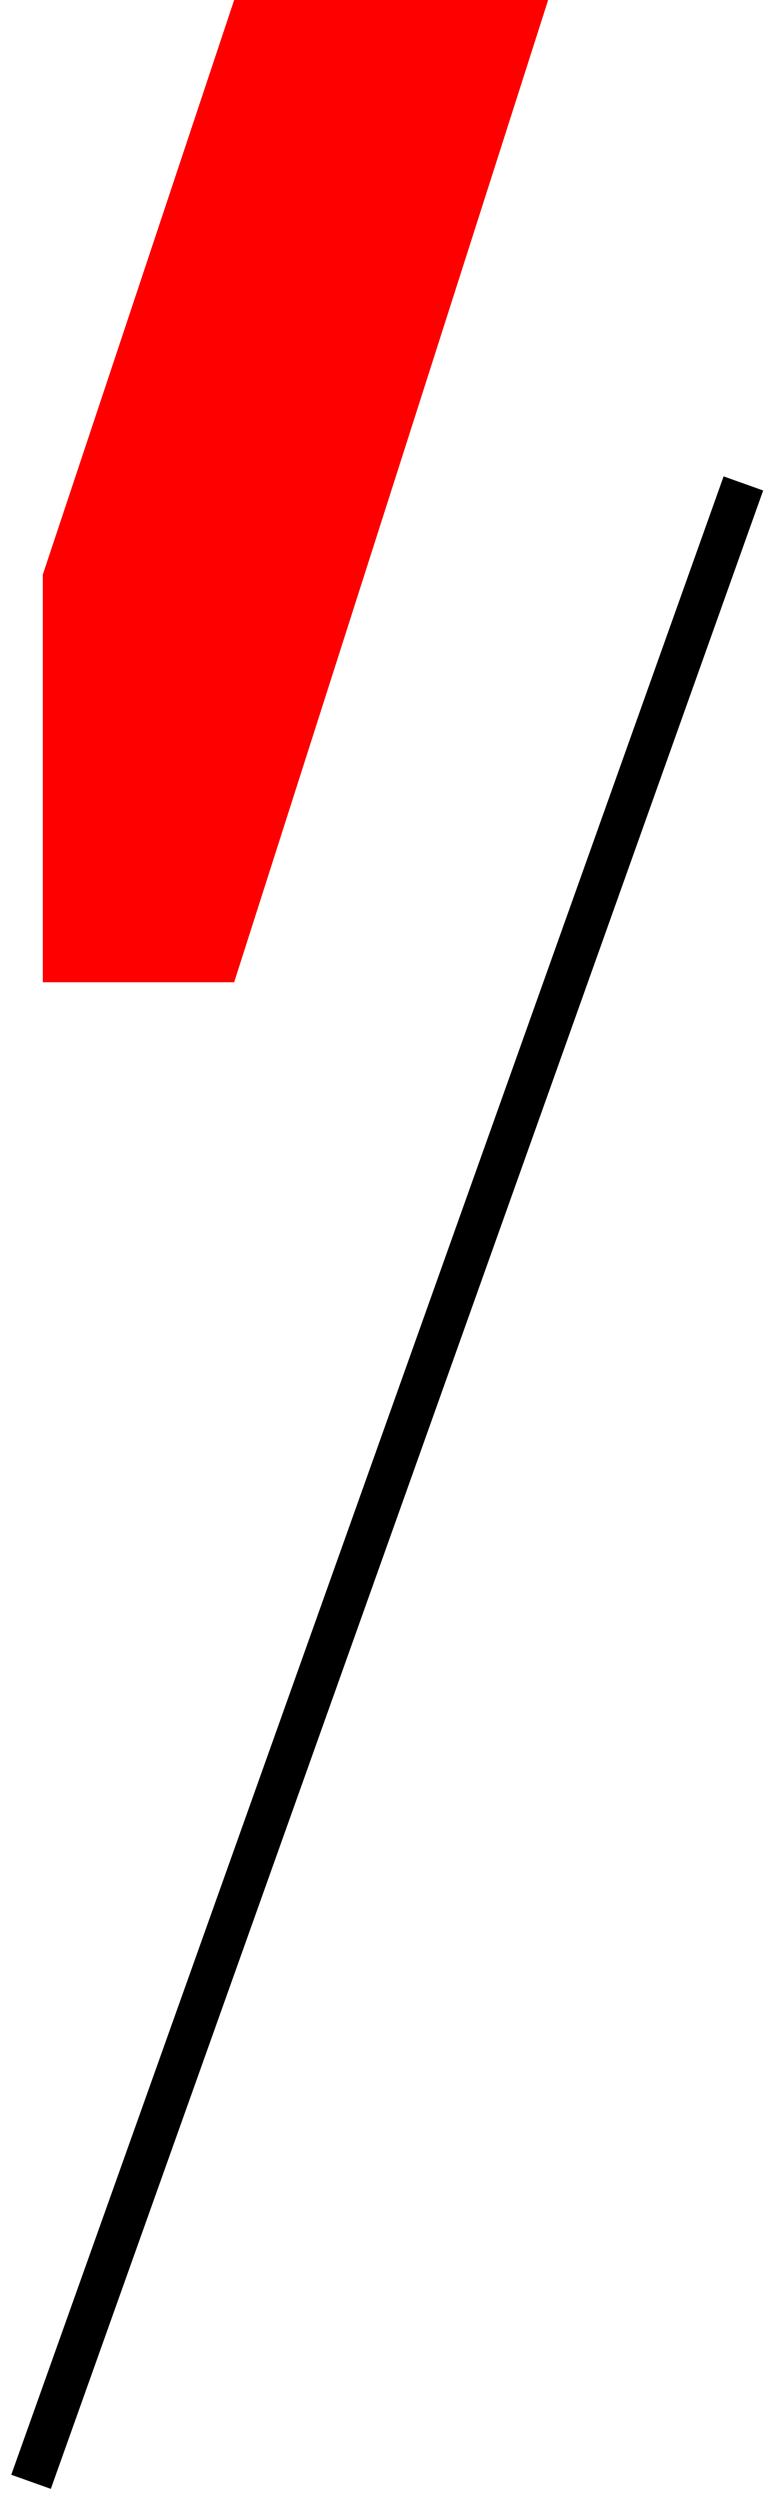
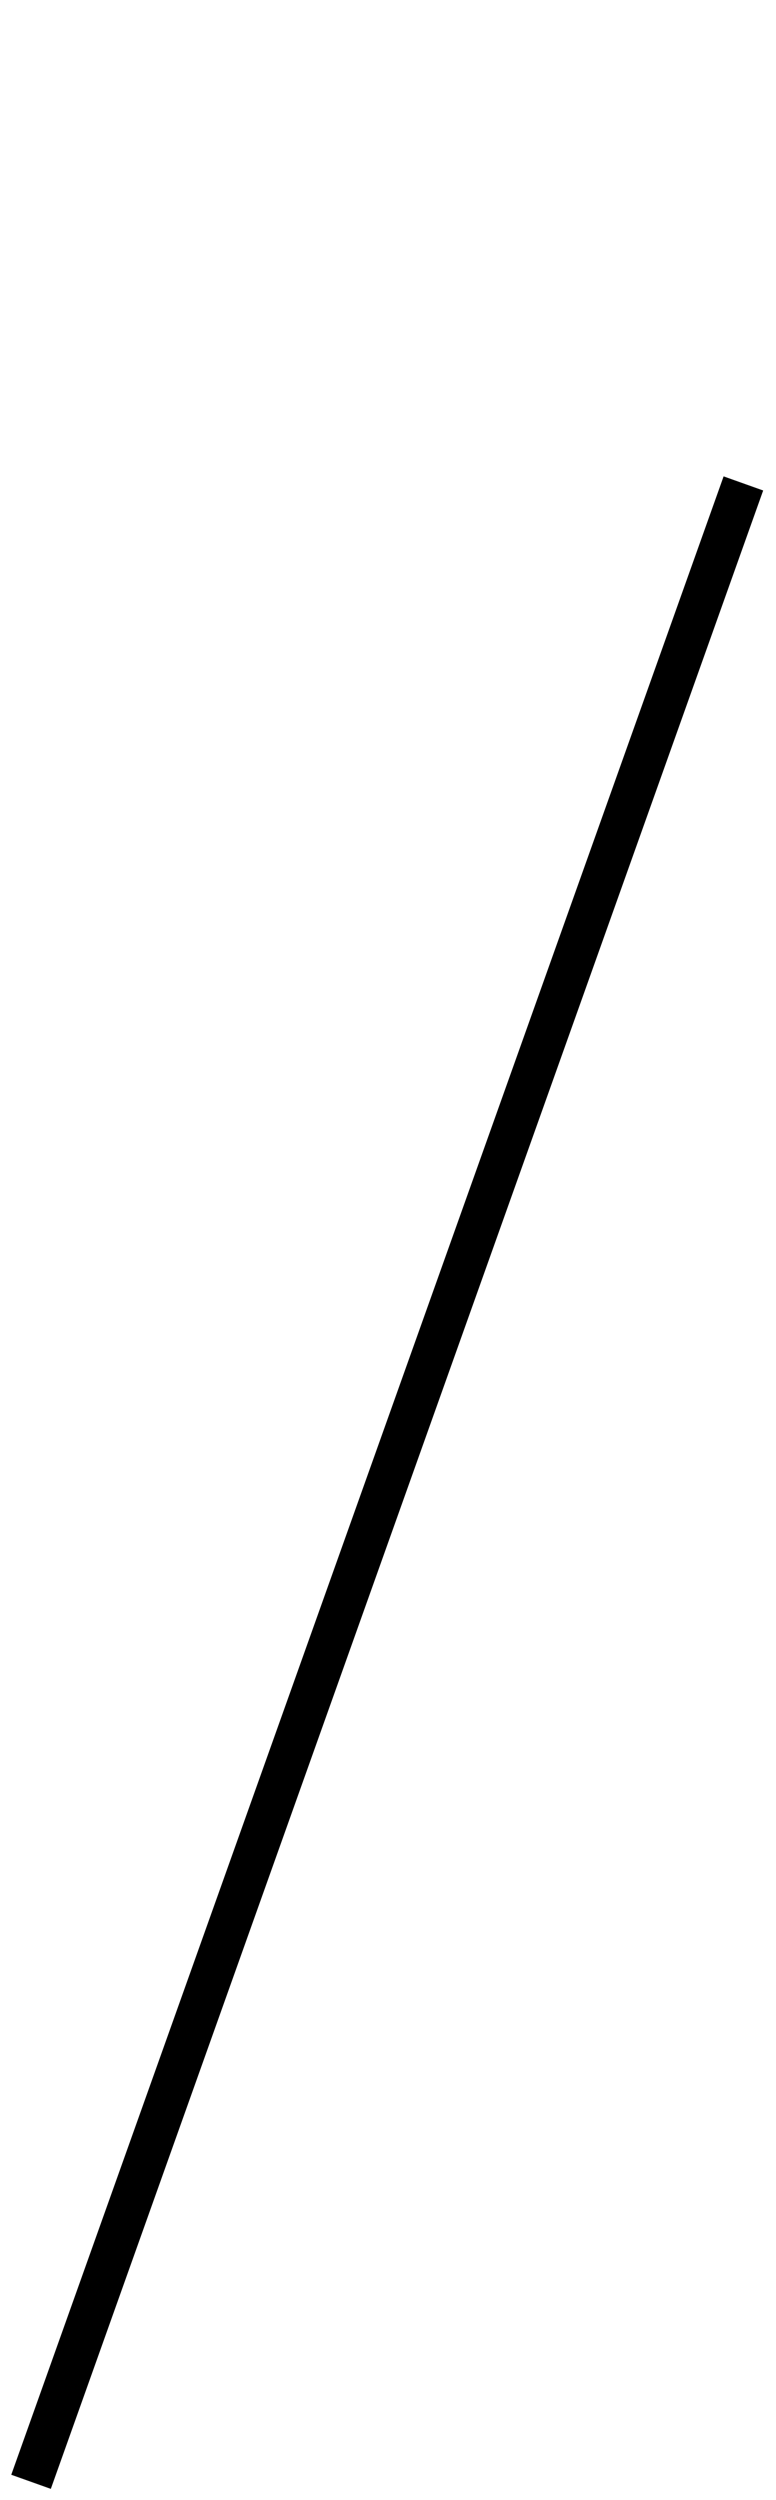
<svg xmlns="http://www.w3.org/2000/svg" width="50" height="161" viewBox="0 0 50 161" fill="none">
  <path d="M47.899 31.133L2 159.829" stroke="black" stroke-width="2.706" />
-   <path d="M15.087 63.257L2.759 63.257V37L15.087 0H35.319L15.087 63.257Z" fill="#FF0000" />
</svg>